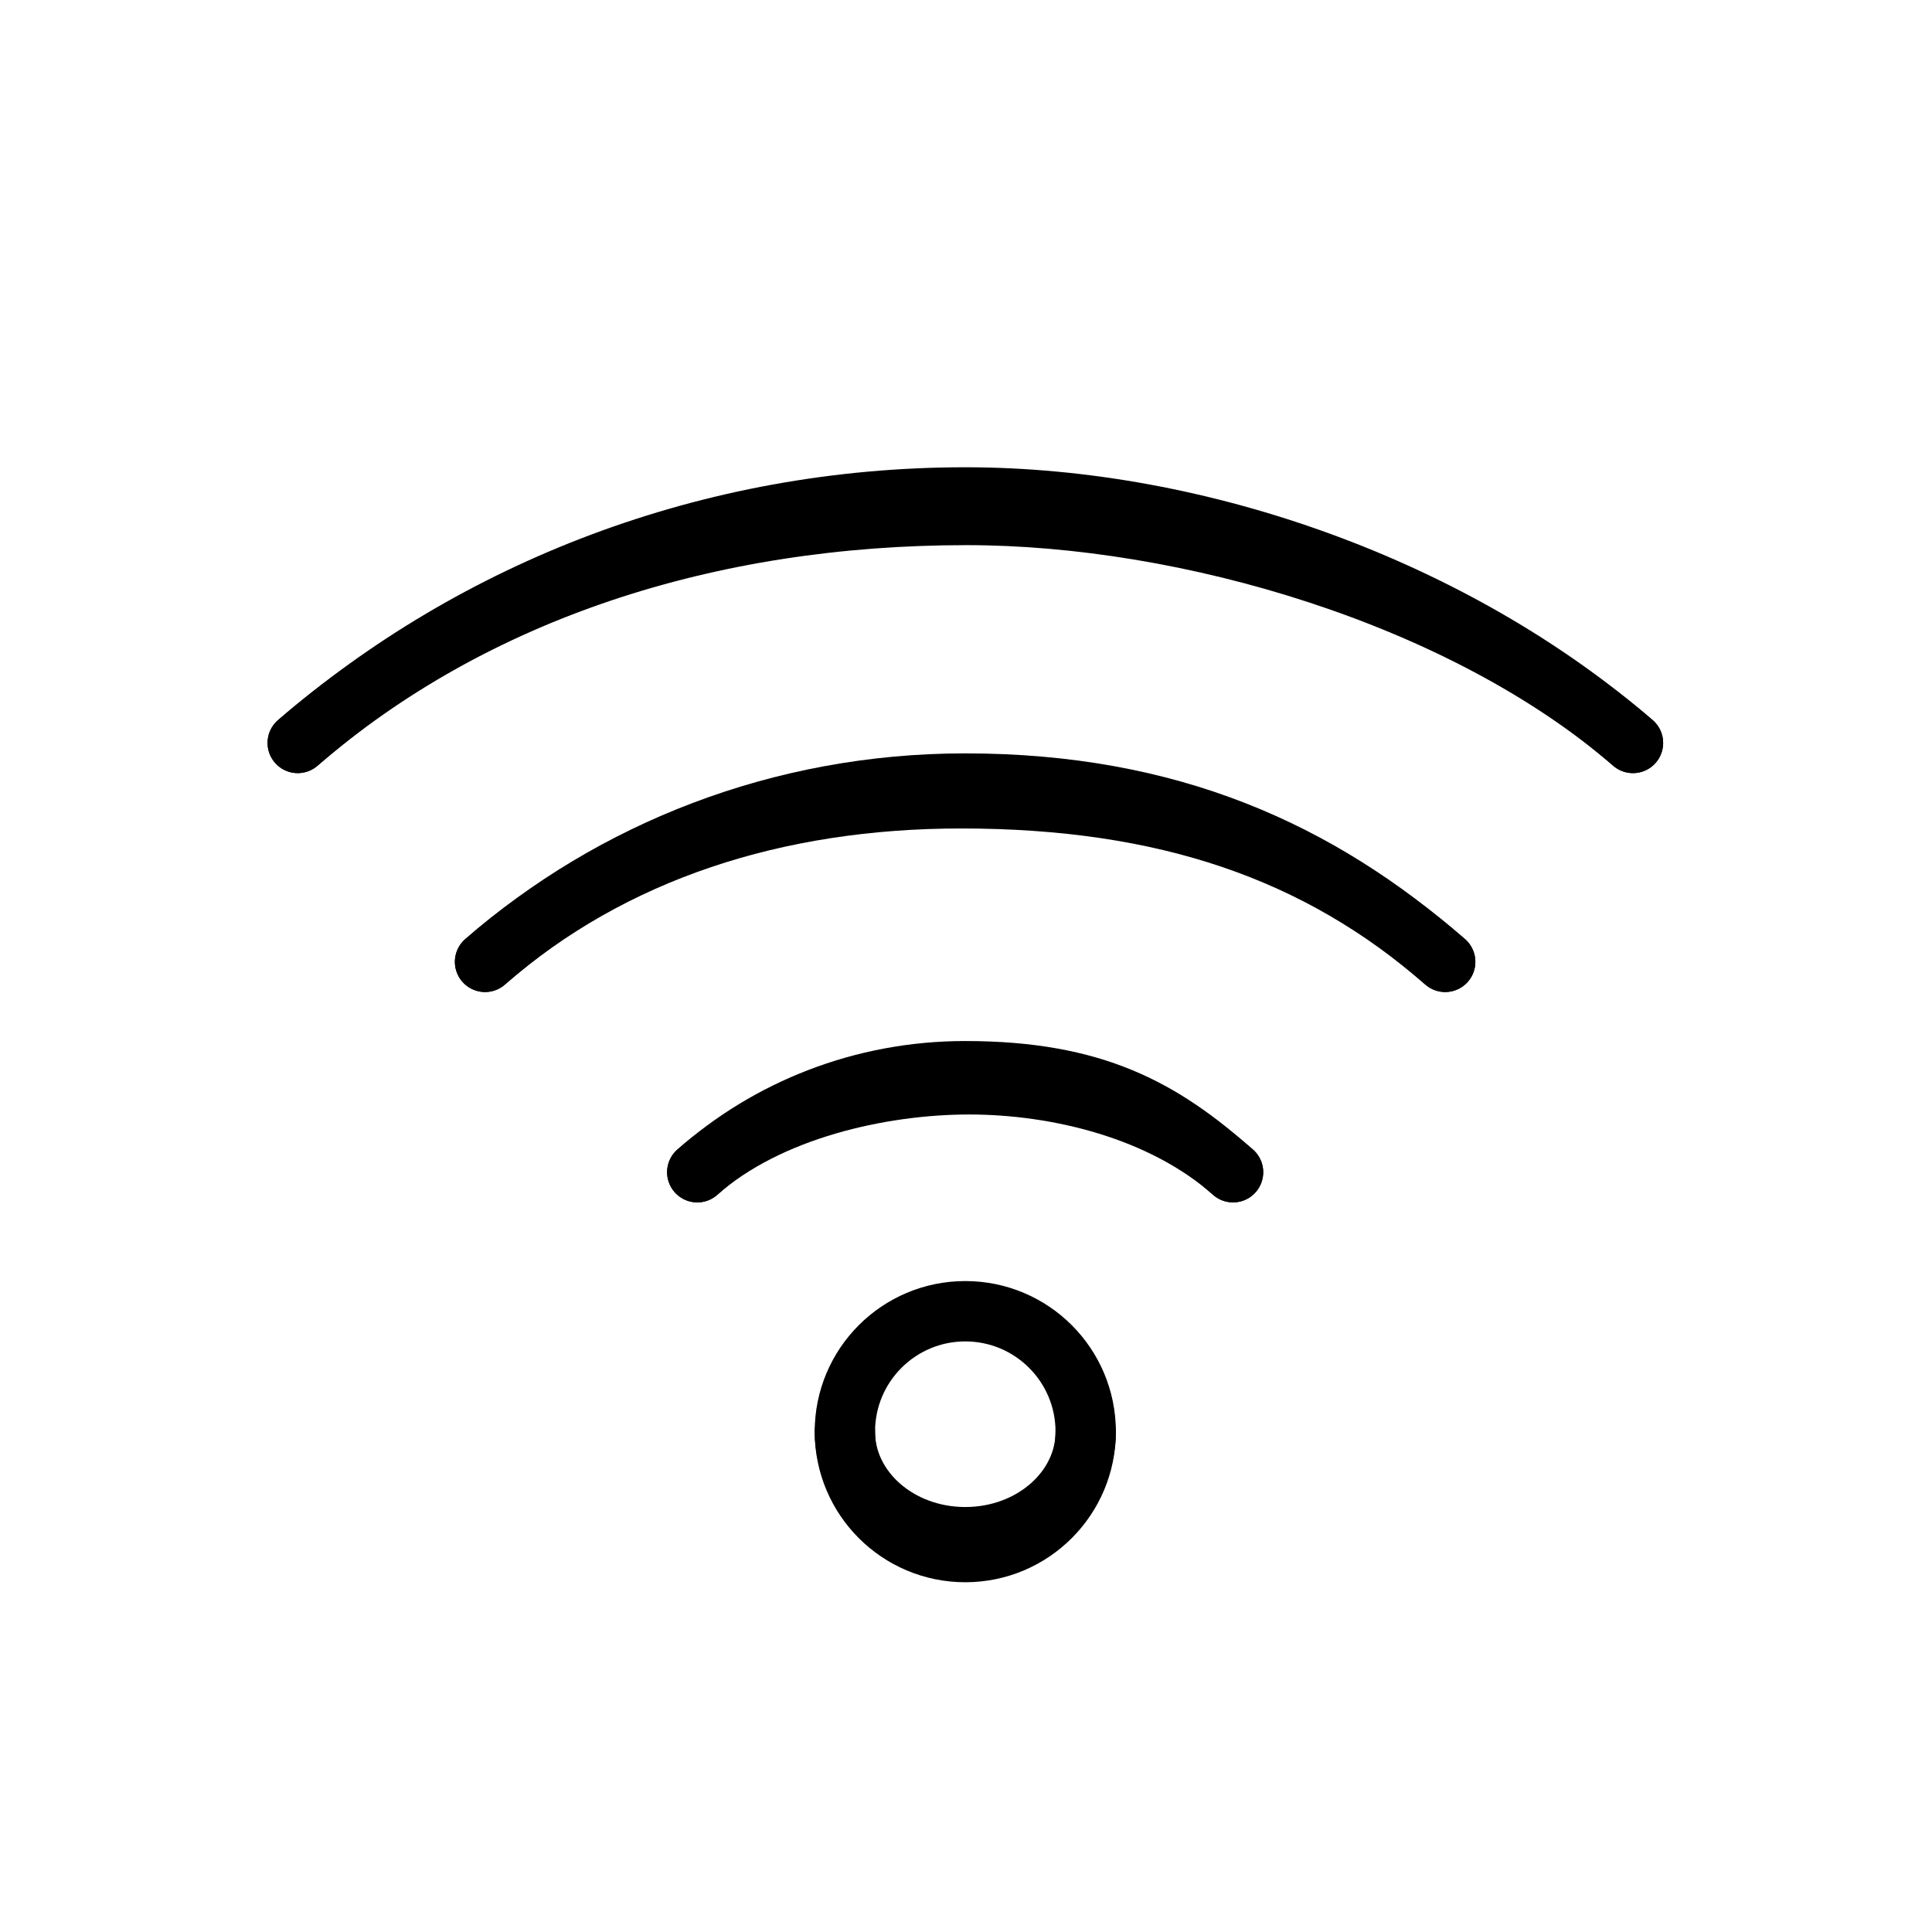
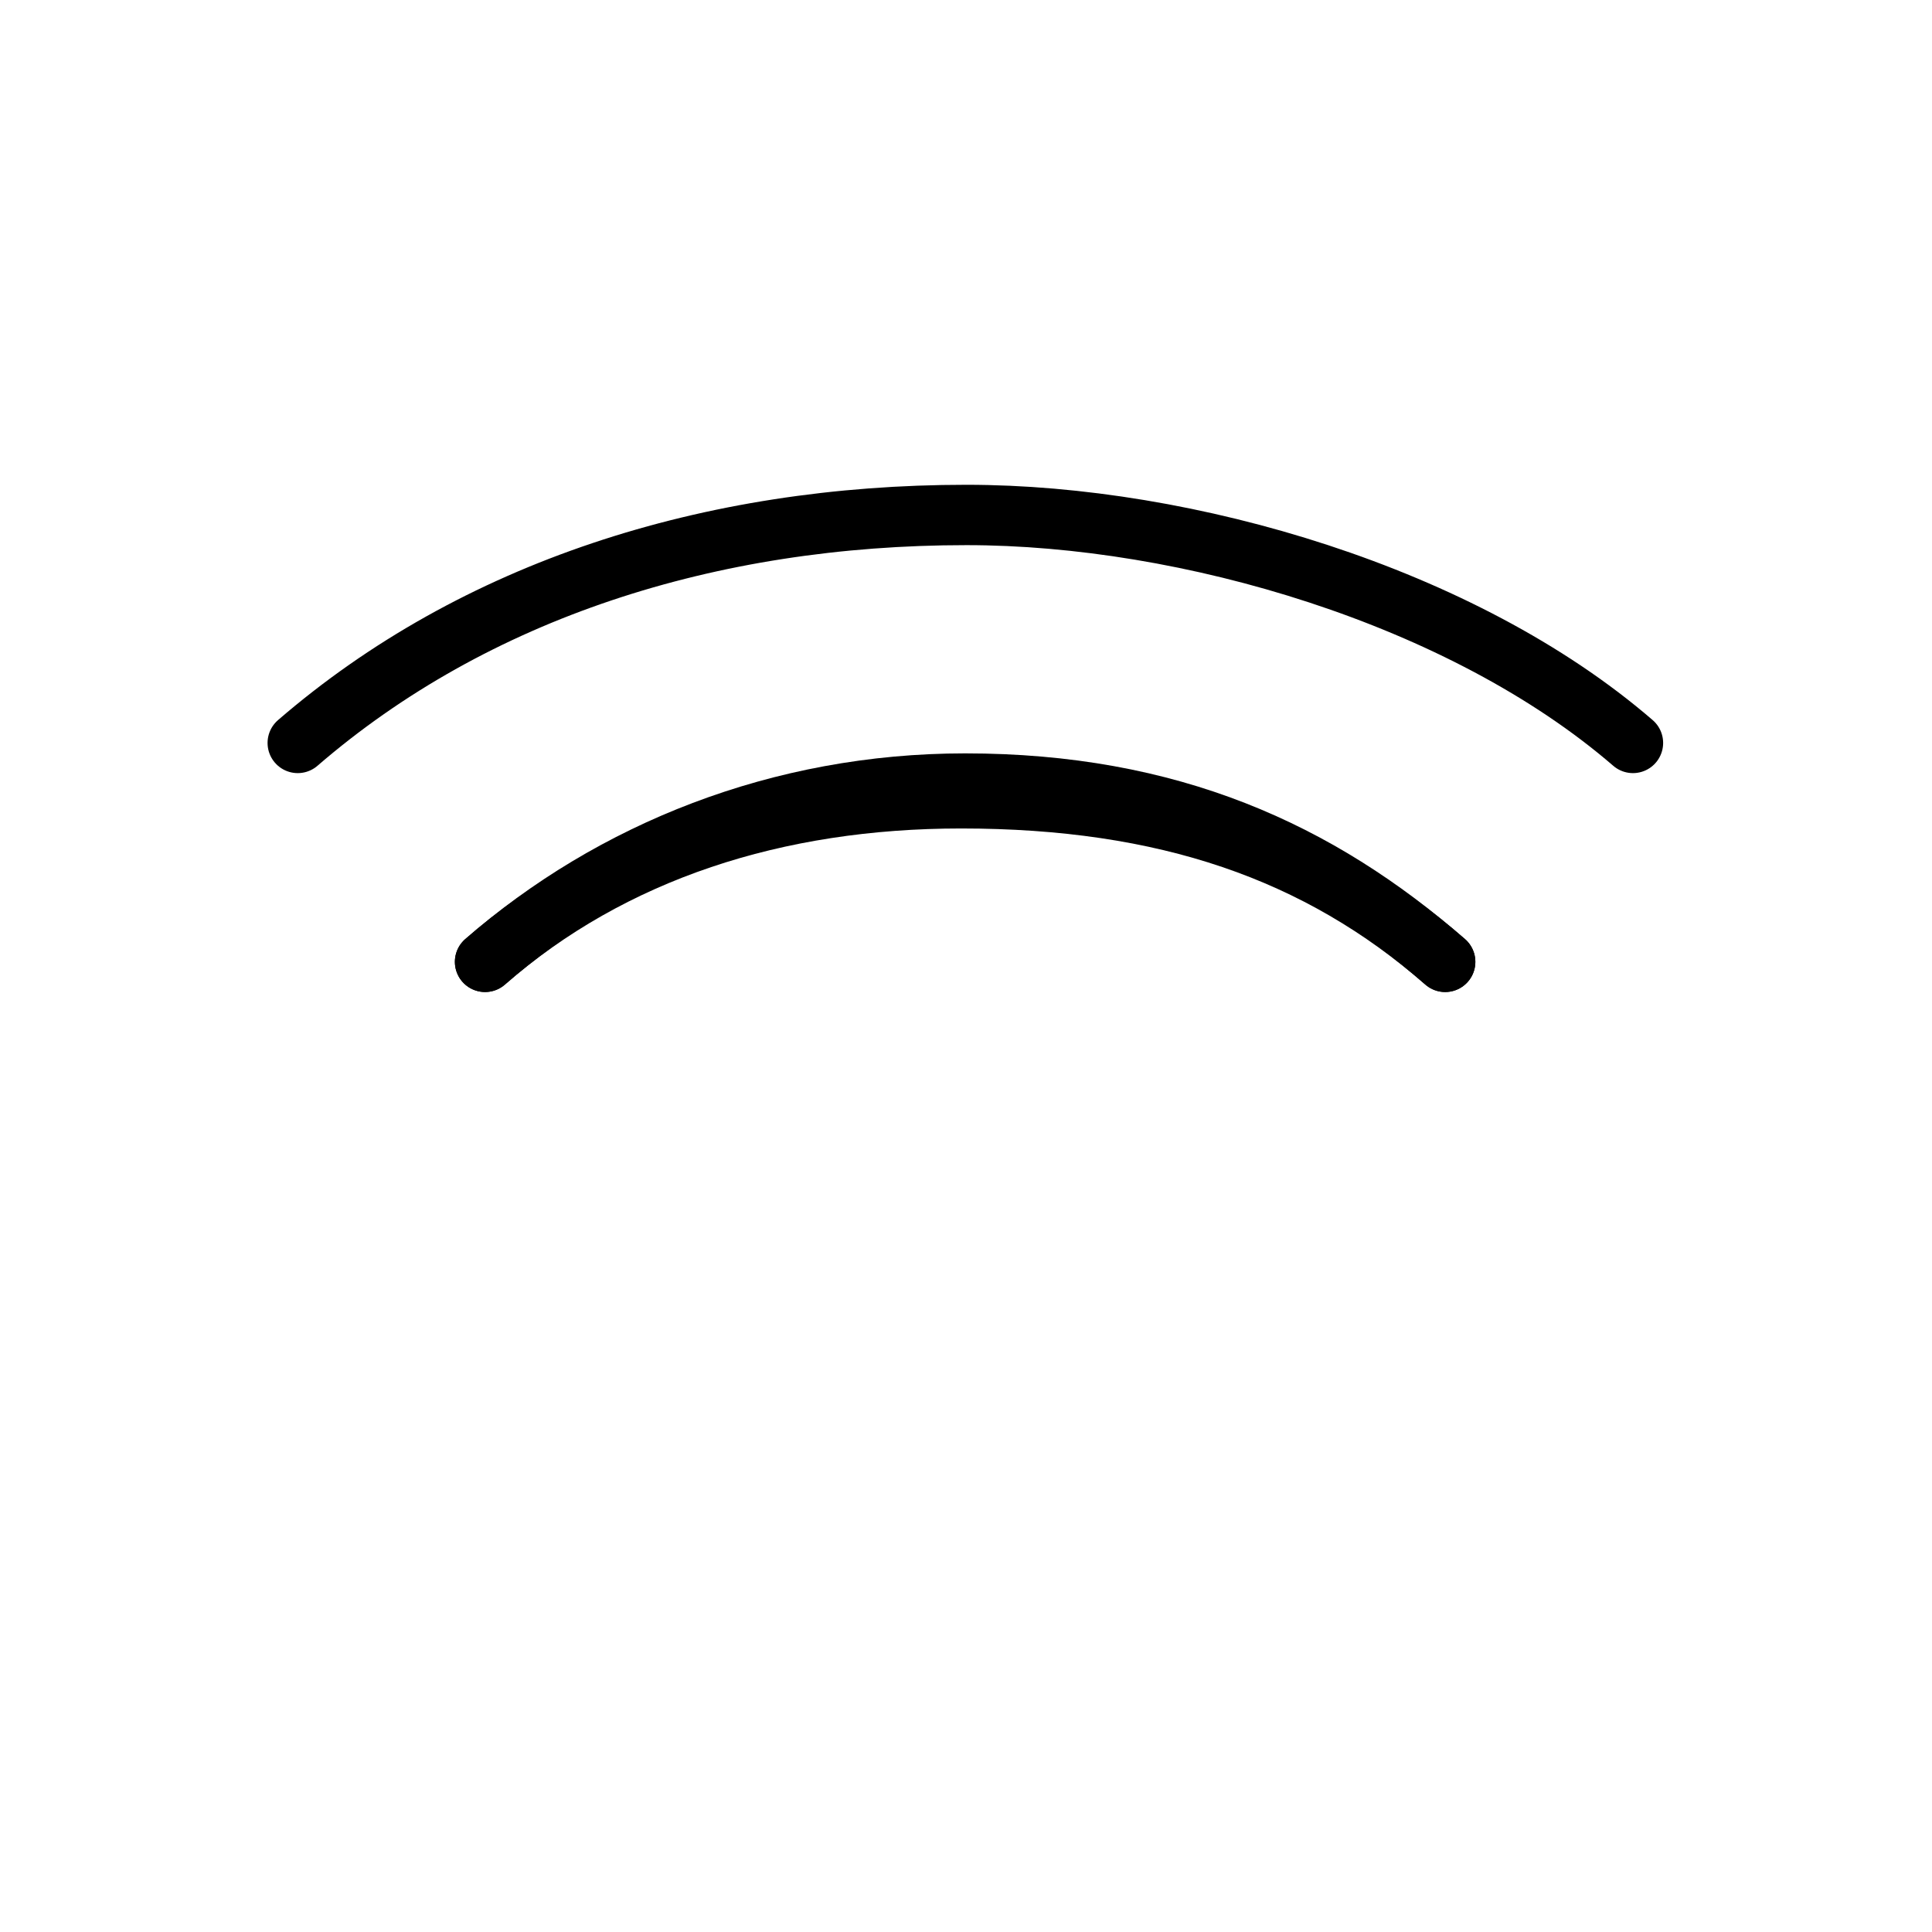
<svg xmlns="http://www.w3.org/2000/svg" width="46" height="46" viewBox="0 0 46 46" fill="none">
-   <circle cx="22.983" cy="34.087" r="2.867" stroke="black" stroke-width="1.437" stroke-miterlimit="10" stroke-linecap="round" stroke-linejoin="round" />
-   <path d="M25.851 34.087C25.851 35.475 24.567 36.6 22.983 36.6C21.4 36.6 20.116 35.475 20.116 34.087" stroke="black" stroke-width="1.437" stroke-miterlimit="10" stroke-linecap="round" stroke-linejoin="round" />
-   <path d="M16.602 27.91C18.29 26.415 20.526 25.505 22.98 25.505C26.066 25.505 27.669 26.415 29.358 27.91" stroke="black" stroke-width="1.437" stroke-miterlimit="10" stroke-linecap="round" stroke-linejoin="round" />
-   <path d="M16.602 27.91C18.29 26.415 20.974 25.817 23.074 25.817C25.175 25.817 27.669 26.415 29.358 27.91" stroke="black" stroke-width="1.437" stroke-miterlimit="10" stroke-linecap="round" stroke-linejoin="round" />
  <path d="M11.549 22.901C14.574 20.263 18.582 18.656 22.979 18.656C27.847 18.656 31.384 20.263 34.409 22.901" stroke="black" stroke-width="1.437" stroke-miterlimit="10" stroke-linecap="round" stroke-linejoin="round" />
  <path d="M11.549 22.901C14.574 20.263 18.487 19.007 22.883 19.007C27.752 19.007 31.384 20.263 34.409 22.901" stroke="black" stroke-width="1.437" stroke-miterlimit="10" stroke-linecap="round" stroke-linejoin="round" />
-   <path d="M7.089 17.689C11.296 14.056 16.87 11.844 22.985 11.844C28.58 11.844 34.622 14.012 38.88 17.689" stroke="black" stroke-width="1.437" stroke-miterlimit="10" stroke-linecap="round" stroke-linejoin="round" />
  <path d="M7.089 17.689C11.296 14.056 16.897 12.261 23.011 12.261C28.265 12.261 34.825 14.187 38.88 17.689" stroke="black" stroke-width="1.437" stroke-miterlimit="10" stroke-linecap="round" stroke-linejoin="round" />
</svg>